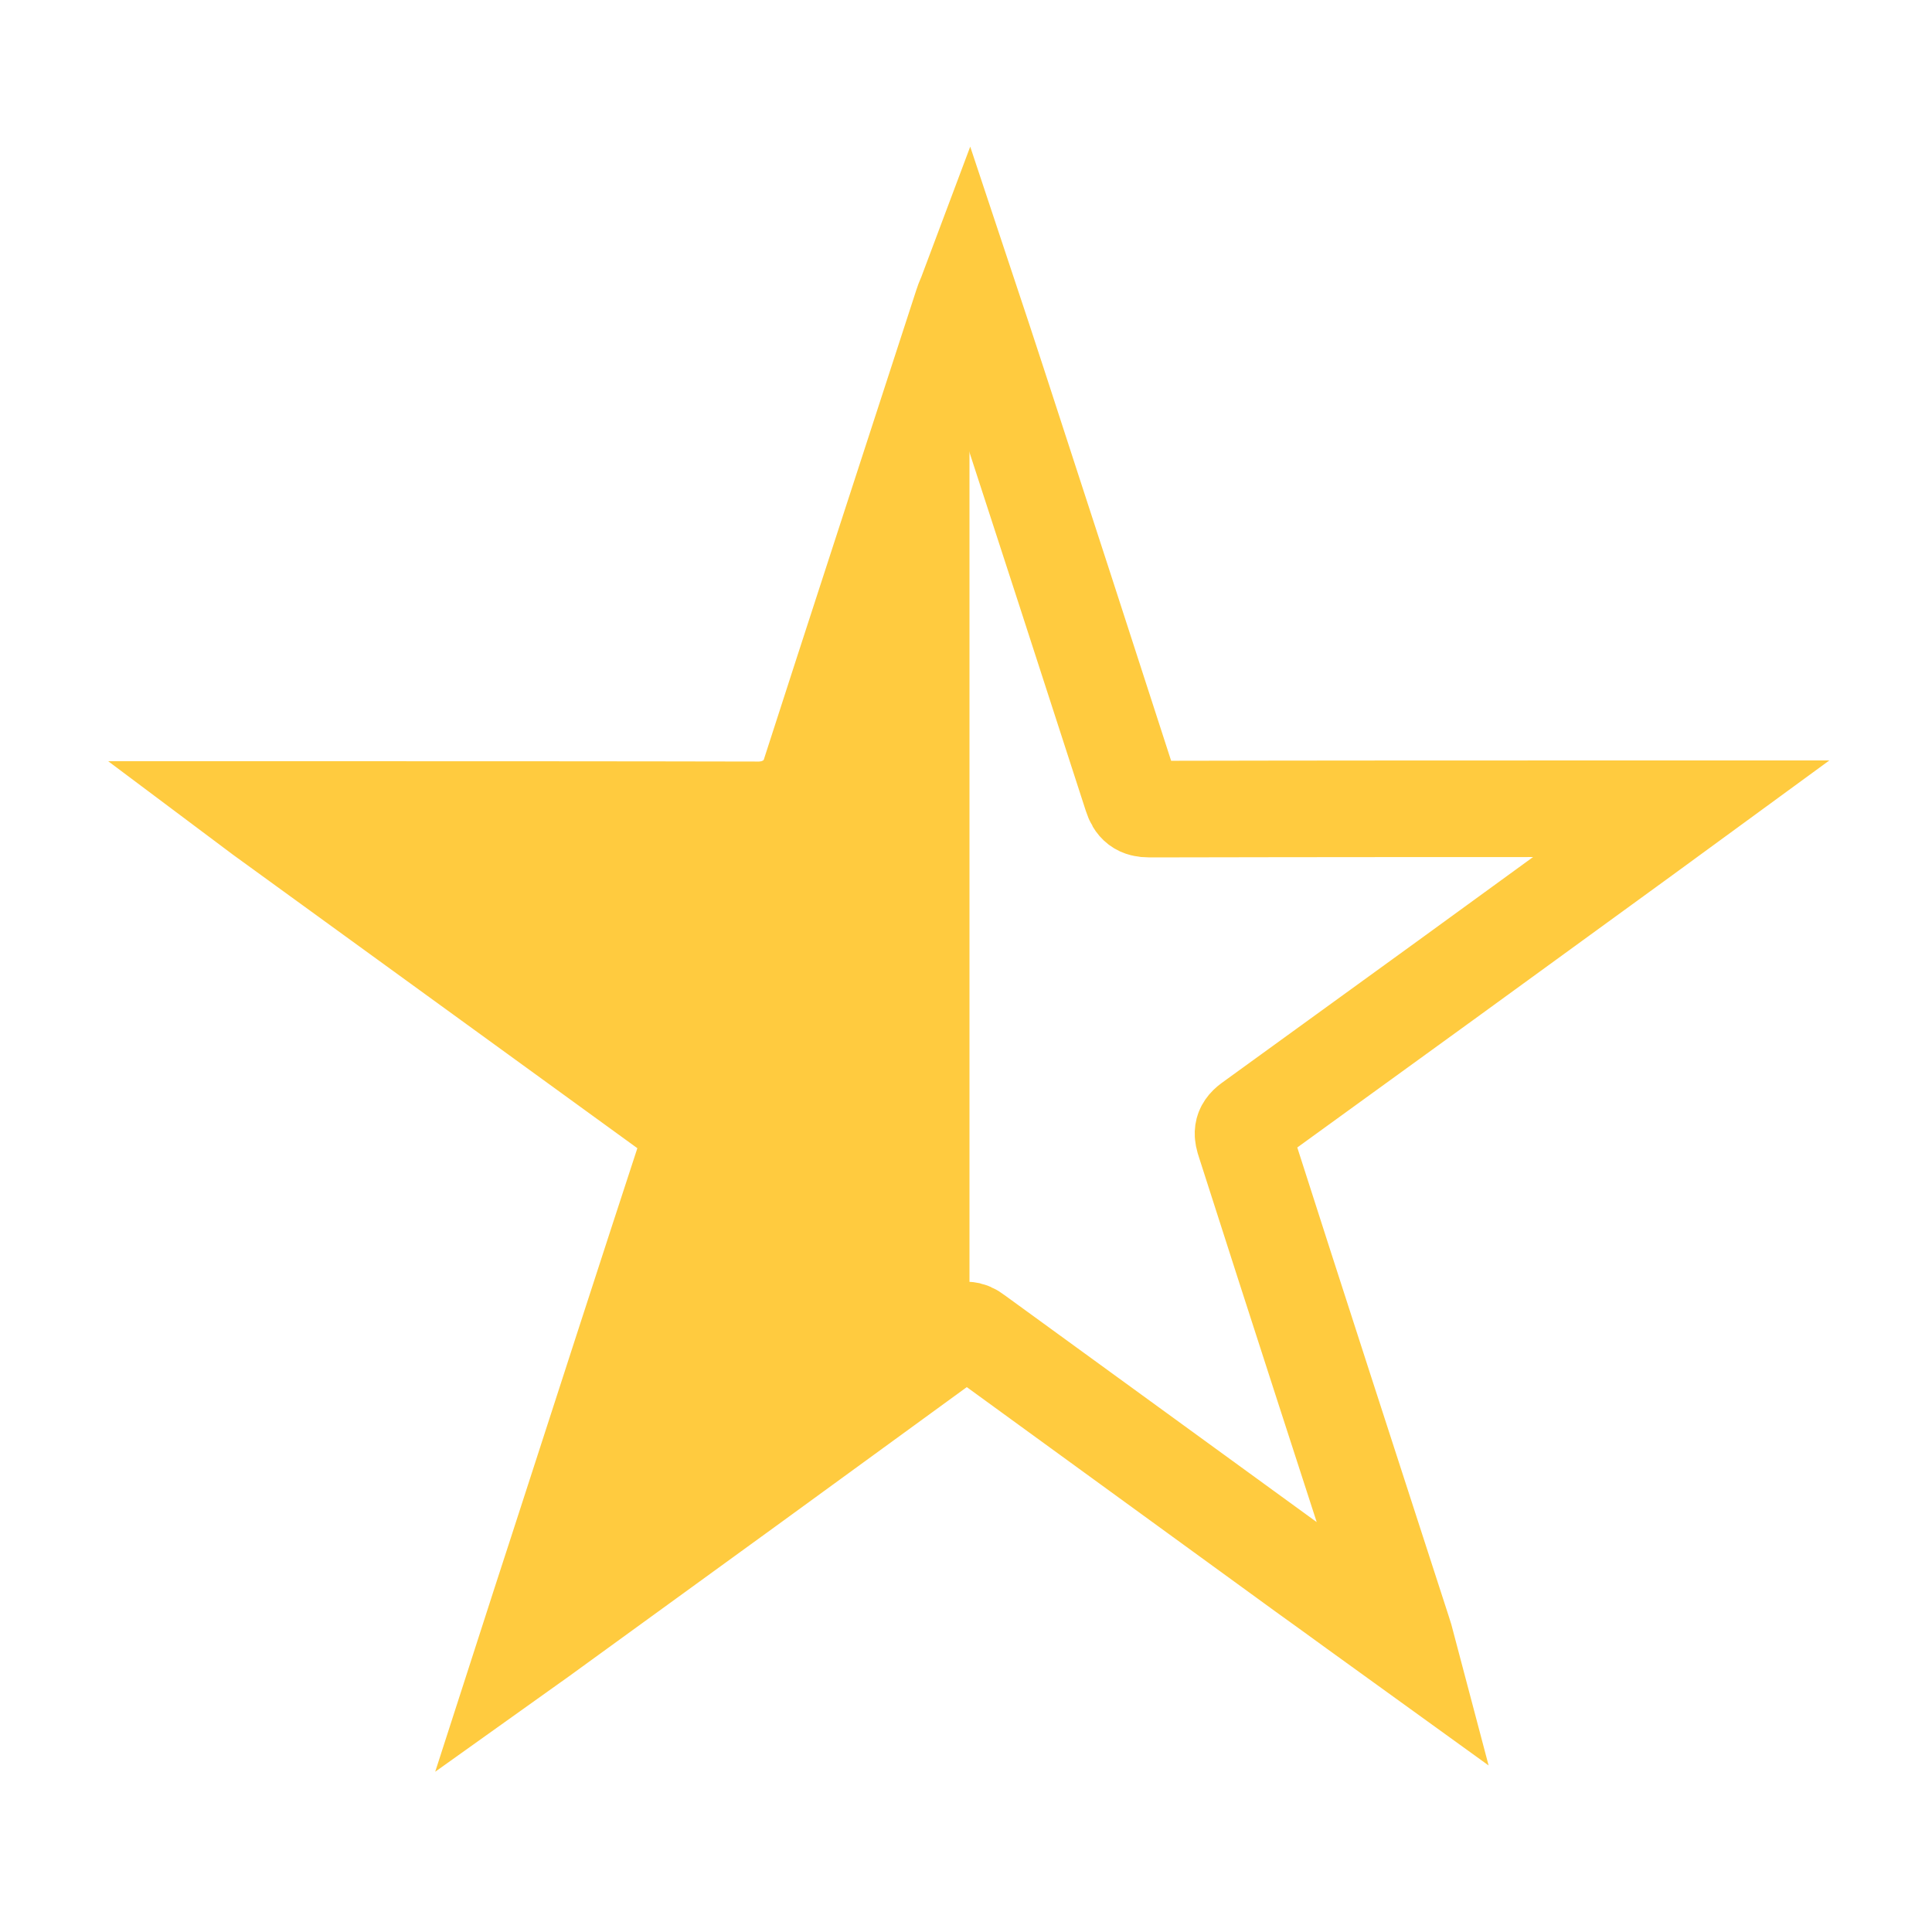
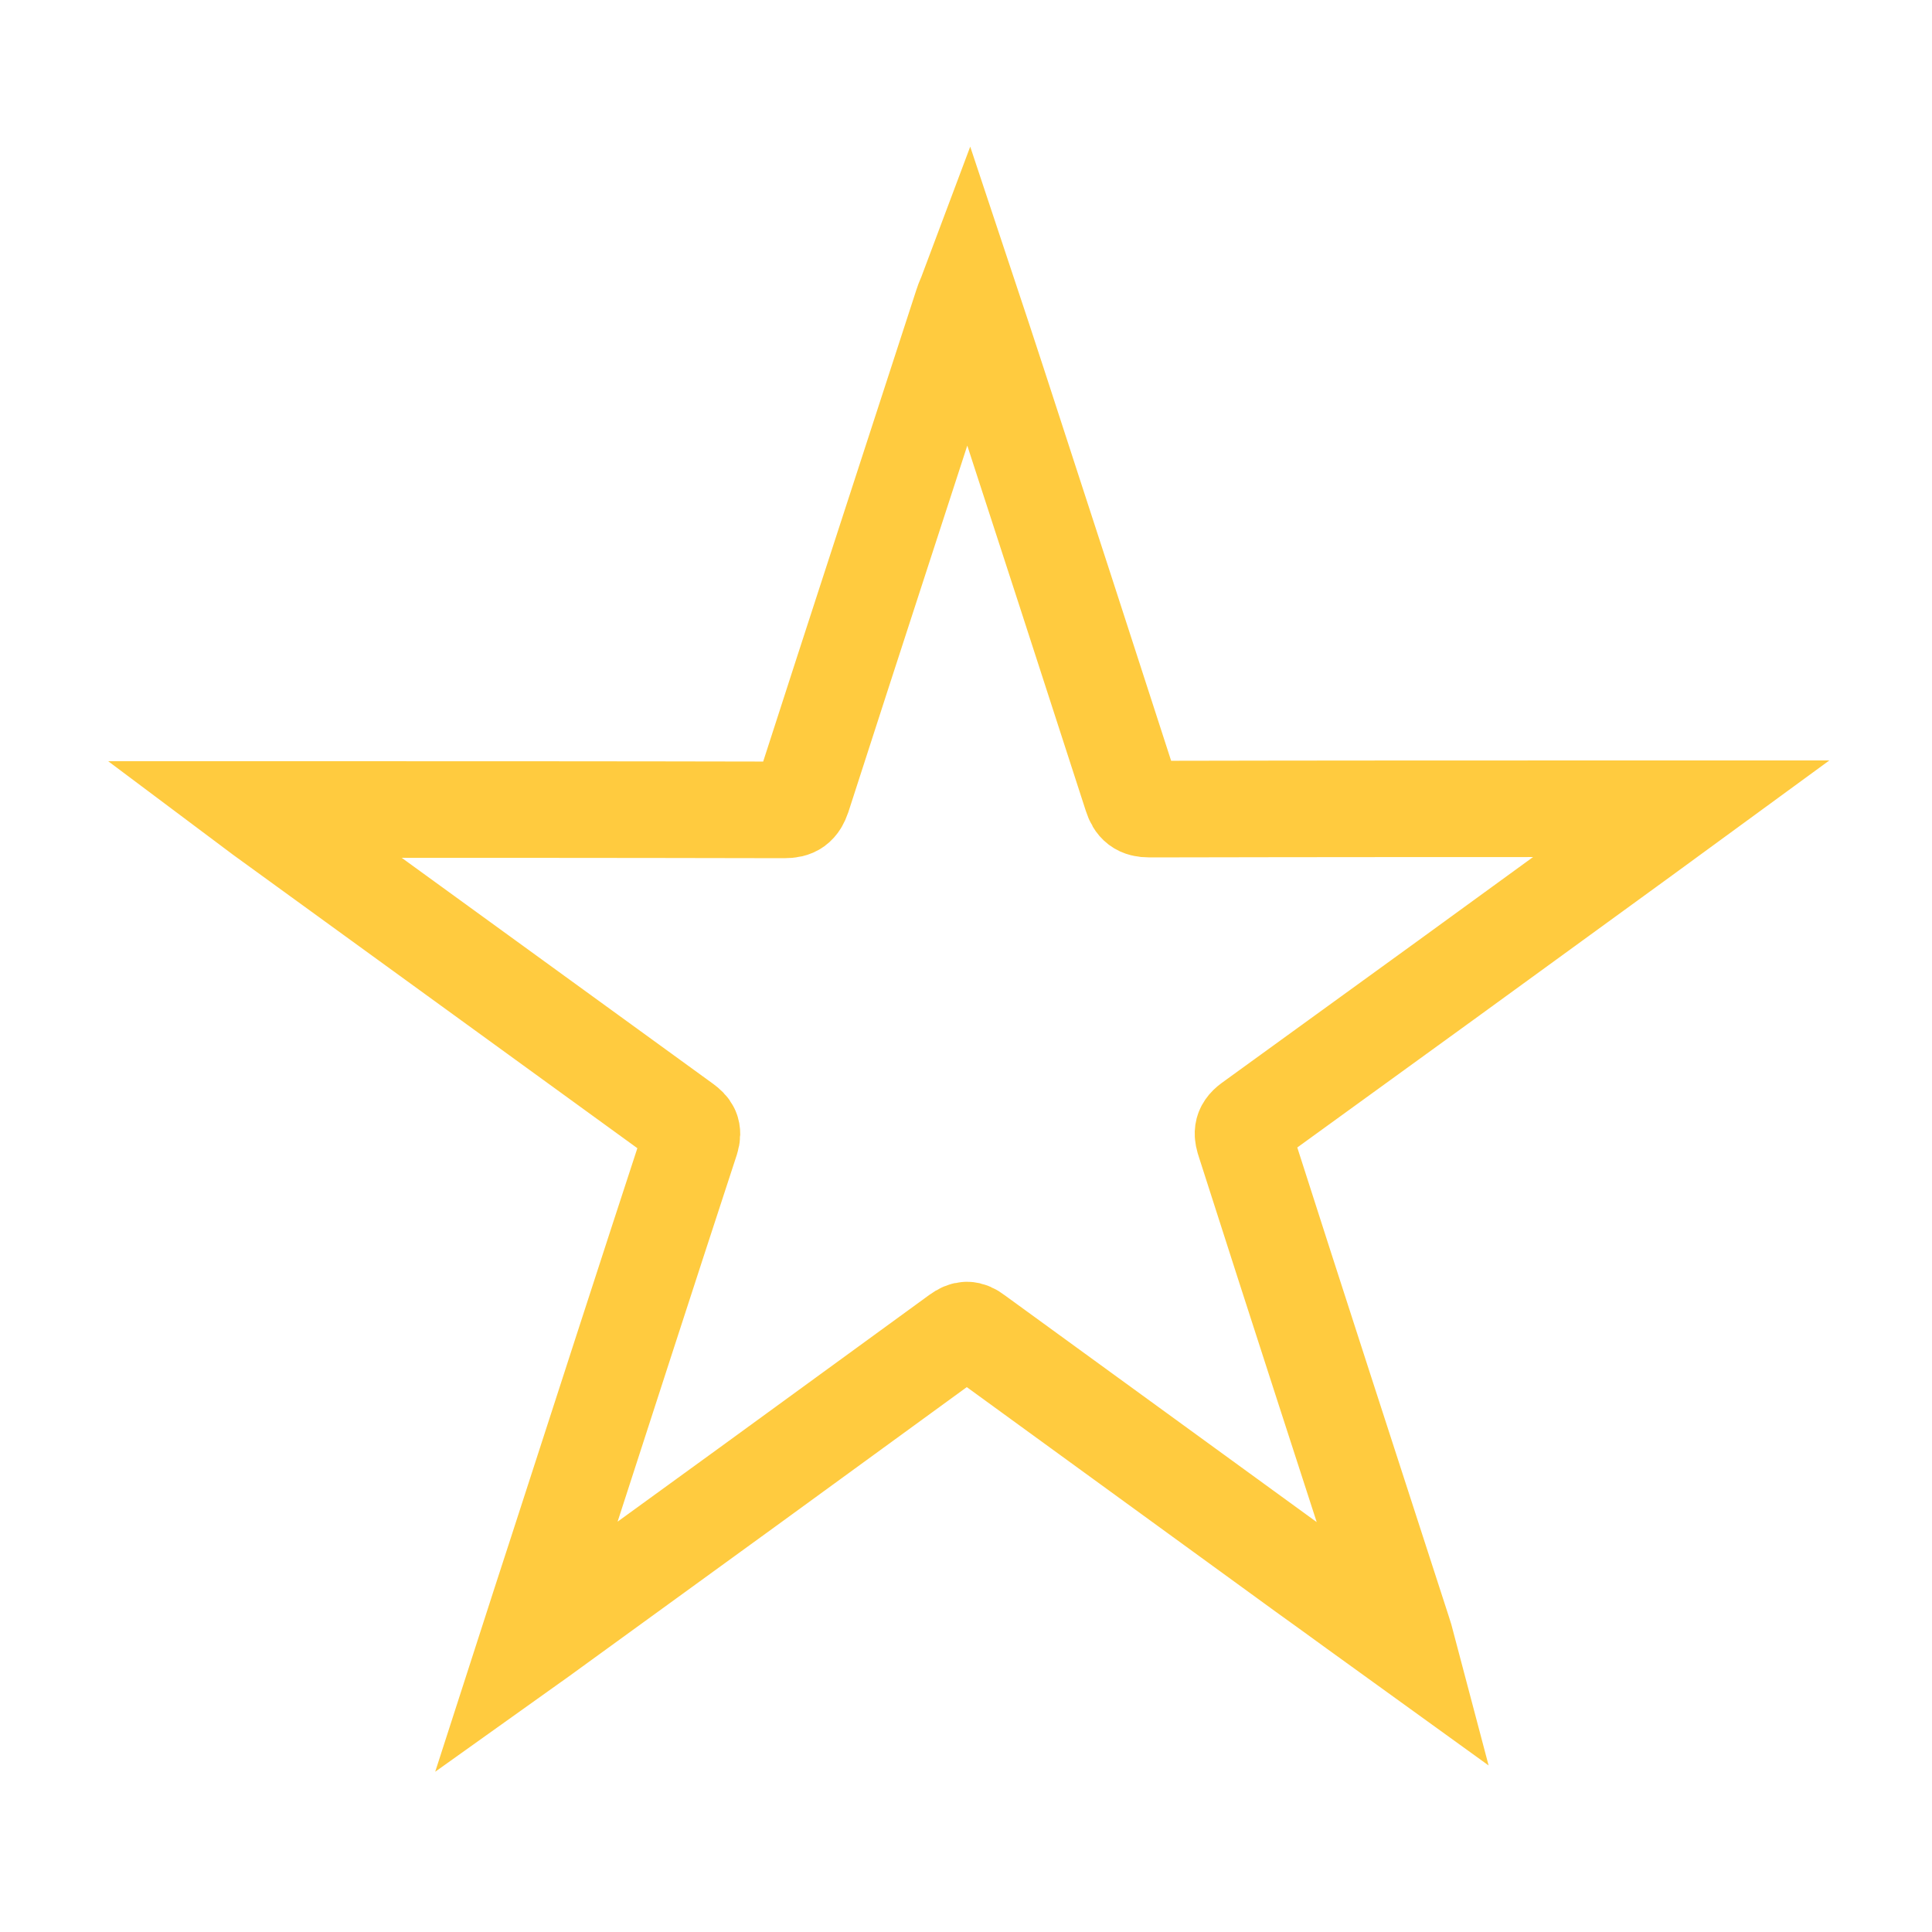
<svg xmlns="http://www.w3.org/2000/svg" version="1.1" id="Layer_1" x="0px" y="0px" viewBox="0 0 500 500" style="enable-background:new 0 0 500 500;" xml:space="preserve">
  <style type="text/css">
	.st0{fill:none;stroke:#FFCB3F;stroke-width:25;stroke-miterlimit:10;}
	.st1{fill:#FFCB3F;}
</style>
  <g id="L0YERO_1_">
    <g>
      <path class="st0" d="M250.4,75.4c2.8,8.4,5.3,16.1,7.8,23.7c11.6,35.6,23.2,71.3,34.7,106.9c0.8,2.5,1.9,3.4,4.6,3.4    c44.5-0.1,88.9-0.1,133.4-0.1c1.1,0,2.2,0,4.2,0c-3.7,2.7-6.8,5-9.8,7.2c-33.9,24.7-67.8,49.3-101.8,73.9c-2.3,1.7-2,3.2-1.3,5.3    C335.7,337.9,349.4,380,363,422c0.4,1.2,0.8,2.5,1.3,4.4c-9.3-6.7-18-13.1-26.8-19.4c-28.3-20.6-56.7-41.2-85-61.8    c-1.7-1.3-2.8-1.3-4.6,0c-36.2,26.4-72.5,52.8-108.8,79.1c-0.8,0.6-1.6,1.1-3,2.1c2.8-8.7,5.5-16.8,8.1-24.9    c11.5-35.5,23-71.1,34.6-106.5c0.7-2.3,0-3.2-1.6-4.4c-36.5-26.5-72.9-52.9-109.4-79.4c-0.5-0.4-1.1-0.8-2.3-1.7c1.9,0,3,0,4.1,0    c44.5,0,88.9,0,133.4,0.1c2.7,0,3.8-0.8,4.7-3.4c13.7-42.5,27.6-85,41.4-127.5C249.4,77.7,249.8,77,250.4,75.4z" />
    </g>
  </g>
  <g>
-     <path class="st1" d="M249.6,42.9C233,94,216.4,142.2,199.9,193.3c-1,3.1-2.3,4.1-5.6,4.1c-53.4-0.1-106.6-0.3-160.1-0.3   c-1.4,0-2.7,0-5,0c1.5,1.1,2.1,1.6,2.7,2.1c43.8,31.8,89.4,63.9,133.2,95.7c1.9,1.4,2.8,2.5,1.9,5.2c-14,42.7-29.7,85.4-43.6,128.1   c-3.2,9.7-6.3,17.7-9.7,28.2c1.7-1.1,2.7-1.8,3.7-2.5c43.6-31.7,87.2-64.1,130.8-95.9c1-0.8,1.9-1.1,2.7-1.1V39.3   C250.3,41,249.9,41.9,249.6,42.9z" />
-   </g>
+     </g>
</svg>